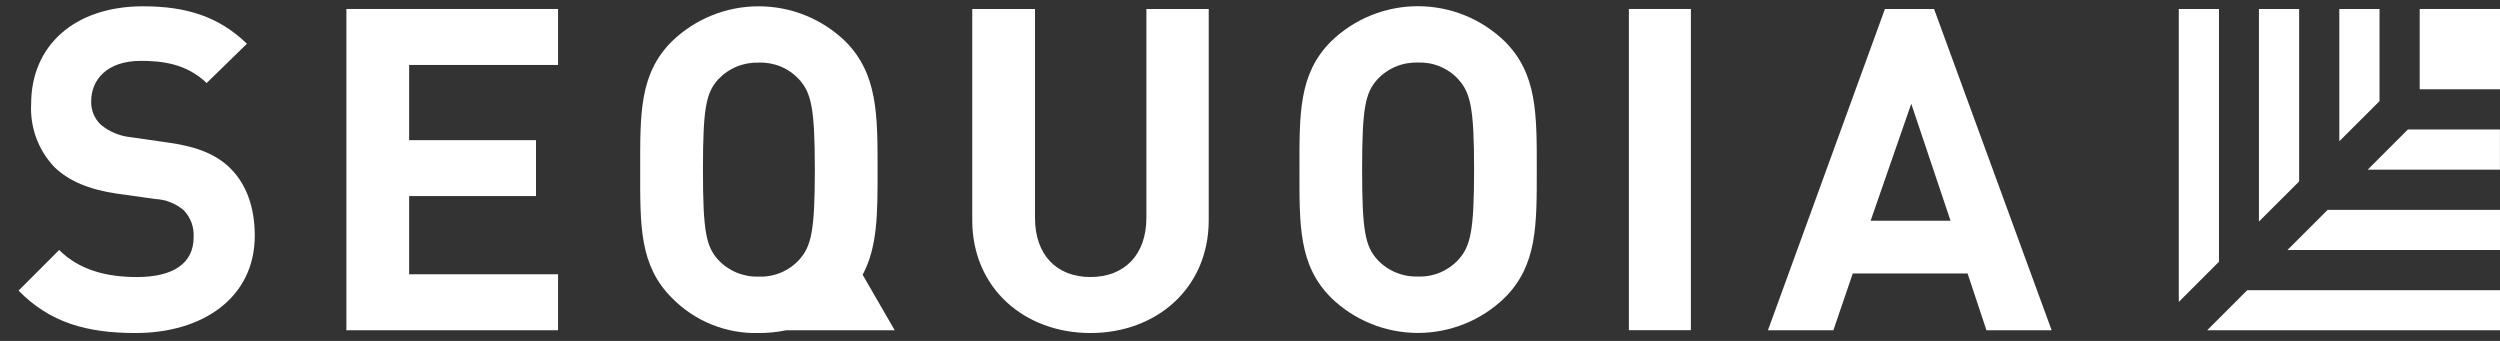
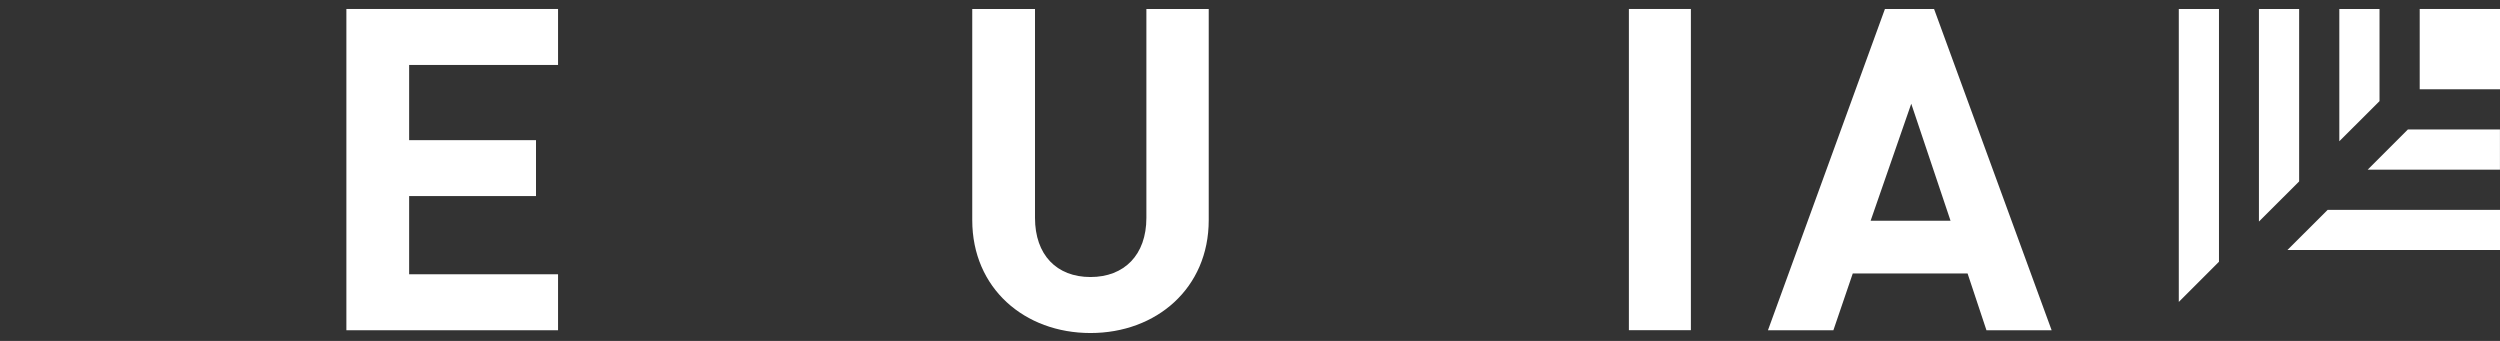
<svg xmlns="http://www.w3.org/2000/svg" width="110" height="15" viewBox="0 0 110 15" fill="none">
  <rect x="0" y="0" width="110" height="15" fill="#333333" stroke="none" />
  <g clip-path="url(#clip0_882_1450)">
-     <path d="M39.368 14.532L37.956 12.09C38.621 10.848 38.614 9.362 38.614 7.465C38.614 5.02 38.614 3.255 37.202 1.825C36.177 0.832 34.807 0.277 33.38 0.277C31.953 0.277 30.583 0.832 29.558 1.825C28.128 3.255 28.168 5.02 28.168 7.465C28.168 9.91 28.128 11.671 29.558 13.101C30.055 13.611 30.652 14.012 31.311 14.279C31.971 14.546 32.678 14.673 33.389 14.653C33.794 14.653 34.198 14.613 34.595 14.532H39.368ZM31.602 11.436C31.066 10.84 30.93 10.182 30.93 7.465C30.93 4.748 31.066 4.086 31.602 3.491C31.831 3.248 32.108 3.057 32.416 2.93C32.725 2.803 33.056 2.744 33.389 2.755C33.72 2.743 34.049 2.803 34.354 2.929C34.659 3.056 34.933 3.248 35.158 3.491C35.694 4.086 35.853 4.744 35.853 7.465C35.853 10.186 35.694 10.84 35.158 11.436C34.933 11.679 34.659 11.87 34.354 11.997C34.049 12.124 33.72 12.183 33.389 12.171C33.056 12.183 32.725 12.123 32.416 11.996C32.108 11.87 31.831 11.678 31.602 11.436Z" fill="white" />
    <path d="M71.671 14.528V0.395H74.399V14.528H71.671Z" fill="white" />
-     <path d="M5.964 14.653C3.82 14.653 2.191 14.194 0.816 12.786L2.603 10.999C3.496 11.892 4.71 12.19 6.019 12.19C7.647 12.19 8.519 11.572 8.519 10.443C8.533 10.226 8.502 10.007 8.428 9.802C8.353 9.597 8.236 9.41 8.085 9.252C7.733 8.953 7.292 8.778 6.831 8.756L5.125 8.517C3.912 8.337 3.018 7.962 2.386 7.344C2.036 6.974 1.766 6.537 1.591 6.059C1.417 5.581 1.342 5.072 1.371 4.564C1.371 2.042 3.239 0.277 6.298 0.277C8.243 0.277 9.651 0.752 10.865 1.925L9.092 3.653C8.199 2.796 7.129 2.678 6.195 2.678C4.724 2.678 4.011 3.491 4.011 4.465C4.007 4.654 4.042 4.841 4.113 5.016C4.185 5.19 4.291 5.348 4.427 5.48C4.8 5.791 5.256 5.984 5.739 6.035L7.405 6.274C8.695 6.451 9.512 6.807 10.107 7.377C10.842 8.09 11.21 9.123 11.21 10.374C11.207 13.098 8.923 14.653 5.964 14.653Z" fill="white" />
    <path d="M15.241 14.531V0.395H24.554V2.858H18.002V6.167H23.584V8.627H18.002V12.068H24.554V14.531H15.241Z" fill="white" />
    <path d="M47.981 14.653C45.08 14.653 42.779 12.686 42.779 9.686V0.395H45.54V9.586C45.54 11.215 46.492 12.189 47.981 12.189C49.47 12.189 50.441 11.215 50.441 9.586V0.395H53.184V9.686C53.184 12.686 50.878 14.653 47.981 14.653Z" fill="white" />
-     <path d="M66.21 13.098C65.186 14.093 63.815 14.649 62.388 14.649C60.96 14.649 59.589 14.093 58.566 13.098C57.136 11.667 57.176 9.902 57.176 7.461C57.176 5.02 57.136 3.251 58.566 1.821C59.59 0.828 60.961 0.273 62.388 0.273C63.814 0.273 65.185 0.828 66.21 1.821C67.64 3.251 67.618 5.016 67.618 7.461C67.618 9.906 67.64 11.671 66.21 13.098ZM64.165 3.487C63.941 3.244 63.666 3.053 63.361 2.926C63.056 2.799 62.727 2.74 62.397 2.751C62.064 2.74 61.732 2.799 61.424 2.926C61.116 3.053 60.838 3.244 60.61 3.487C60.073 4.082 59.933 4.74 59.933 7.461C59.933 10.182 60.073 10.836 60.61 11.432C60.838 11.675 61.116 11.866 61.424 11.992C61.732 12.119 62.064 12.179 62.397 12.167C62.727 12.179 63.056 12.119 63.361 11.992C63.666 11.865 63.941 11.674 64.165 11.432C64.702 10.836 64.86 10.178 64.86 7.461C64.86 4.744 64.702 4.086 64.165 3.49V3.487Z" fill="white" />
    <path d="M87.404 14.531L86.573 12.031H81.522L80.669 14.531H77.79L82.937 0.395H85.099L90.272 14.531H87.404ZM84.095 4.564L82.308 9.711H85.823L84.095 4.564Z" fill="white" />
    <path d="M110 0.395H106.467V3.928H110V0.395Z" fill="white" />
    <path d="M97.635 11.517V0.395H95.867V13.285L97.635 11.517Z" fill="white" />
-     <path d="M98.879 12.768L97.114 14.532H110.001V12.768H98.879Z" fill="white" />
    <path d="M101.162 7.983V0.395H99.393V9.748L101.162 7.983Z" fill="white" />
    <path d="M102.417 9.234L100.648 10.999H110.002V9.234H102.417Z" fill="white" />
    <path d="M104.699 4.45V0.395H102.93V6.215L104.699 4.45Z" fill="white" />
    <path d="M105.946 5.697L104.177 7.466H109.998V5.697H105.946Z" fill="white" />
  </g>
  <defs>
    <clipPath id="clip0_882_1450">
      <rect width="109.198" height="14.376" fill="white" transform="translate(0.802 0.277)" />
    </clipPath>
  </defs>
</svg>